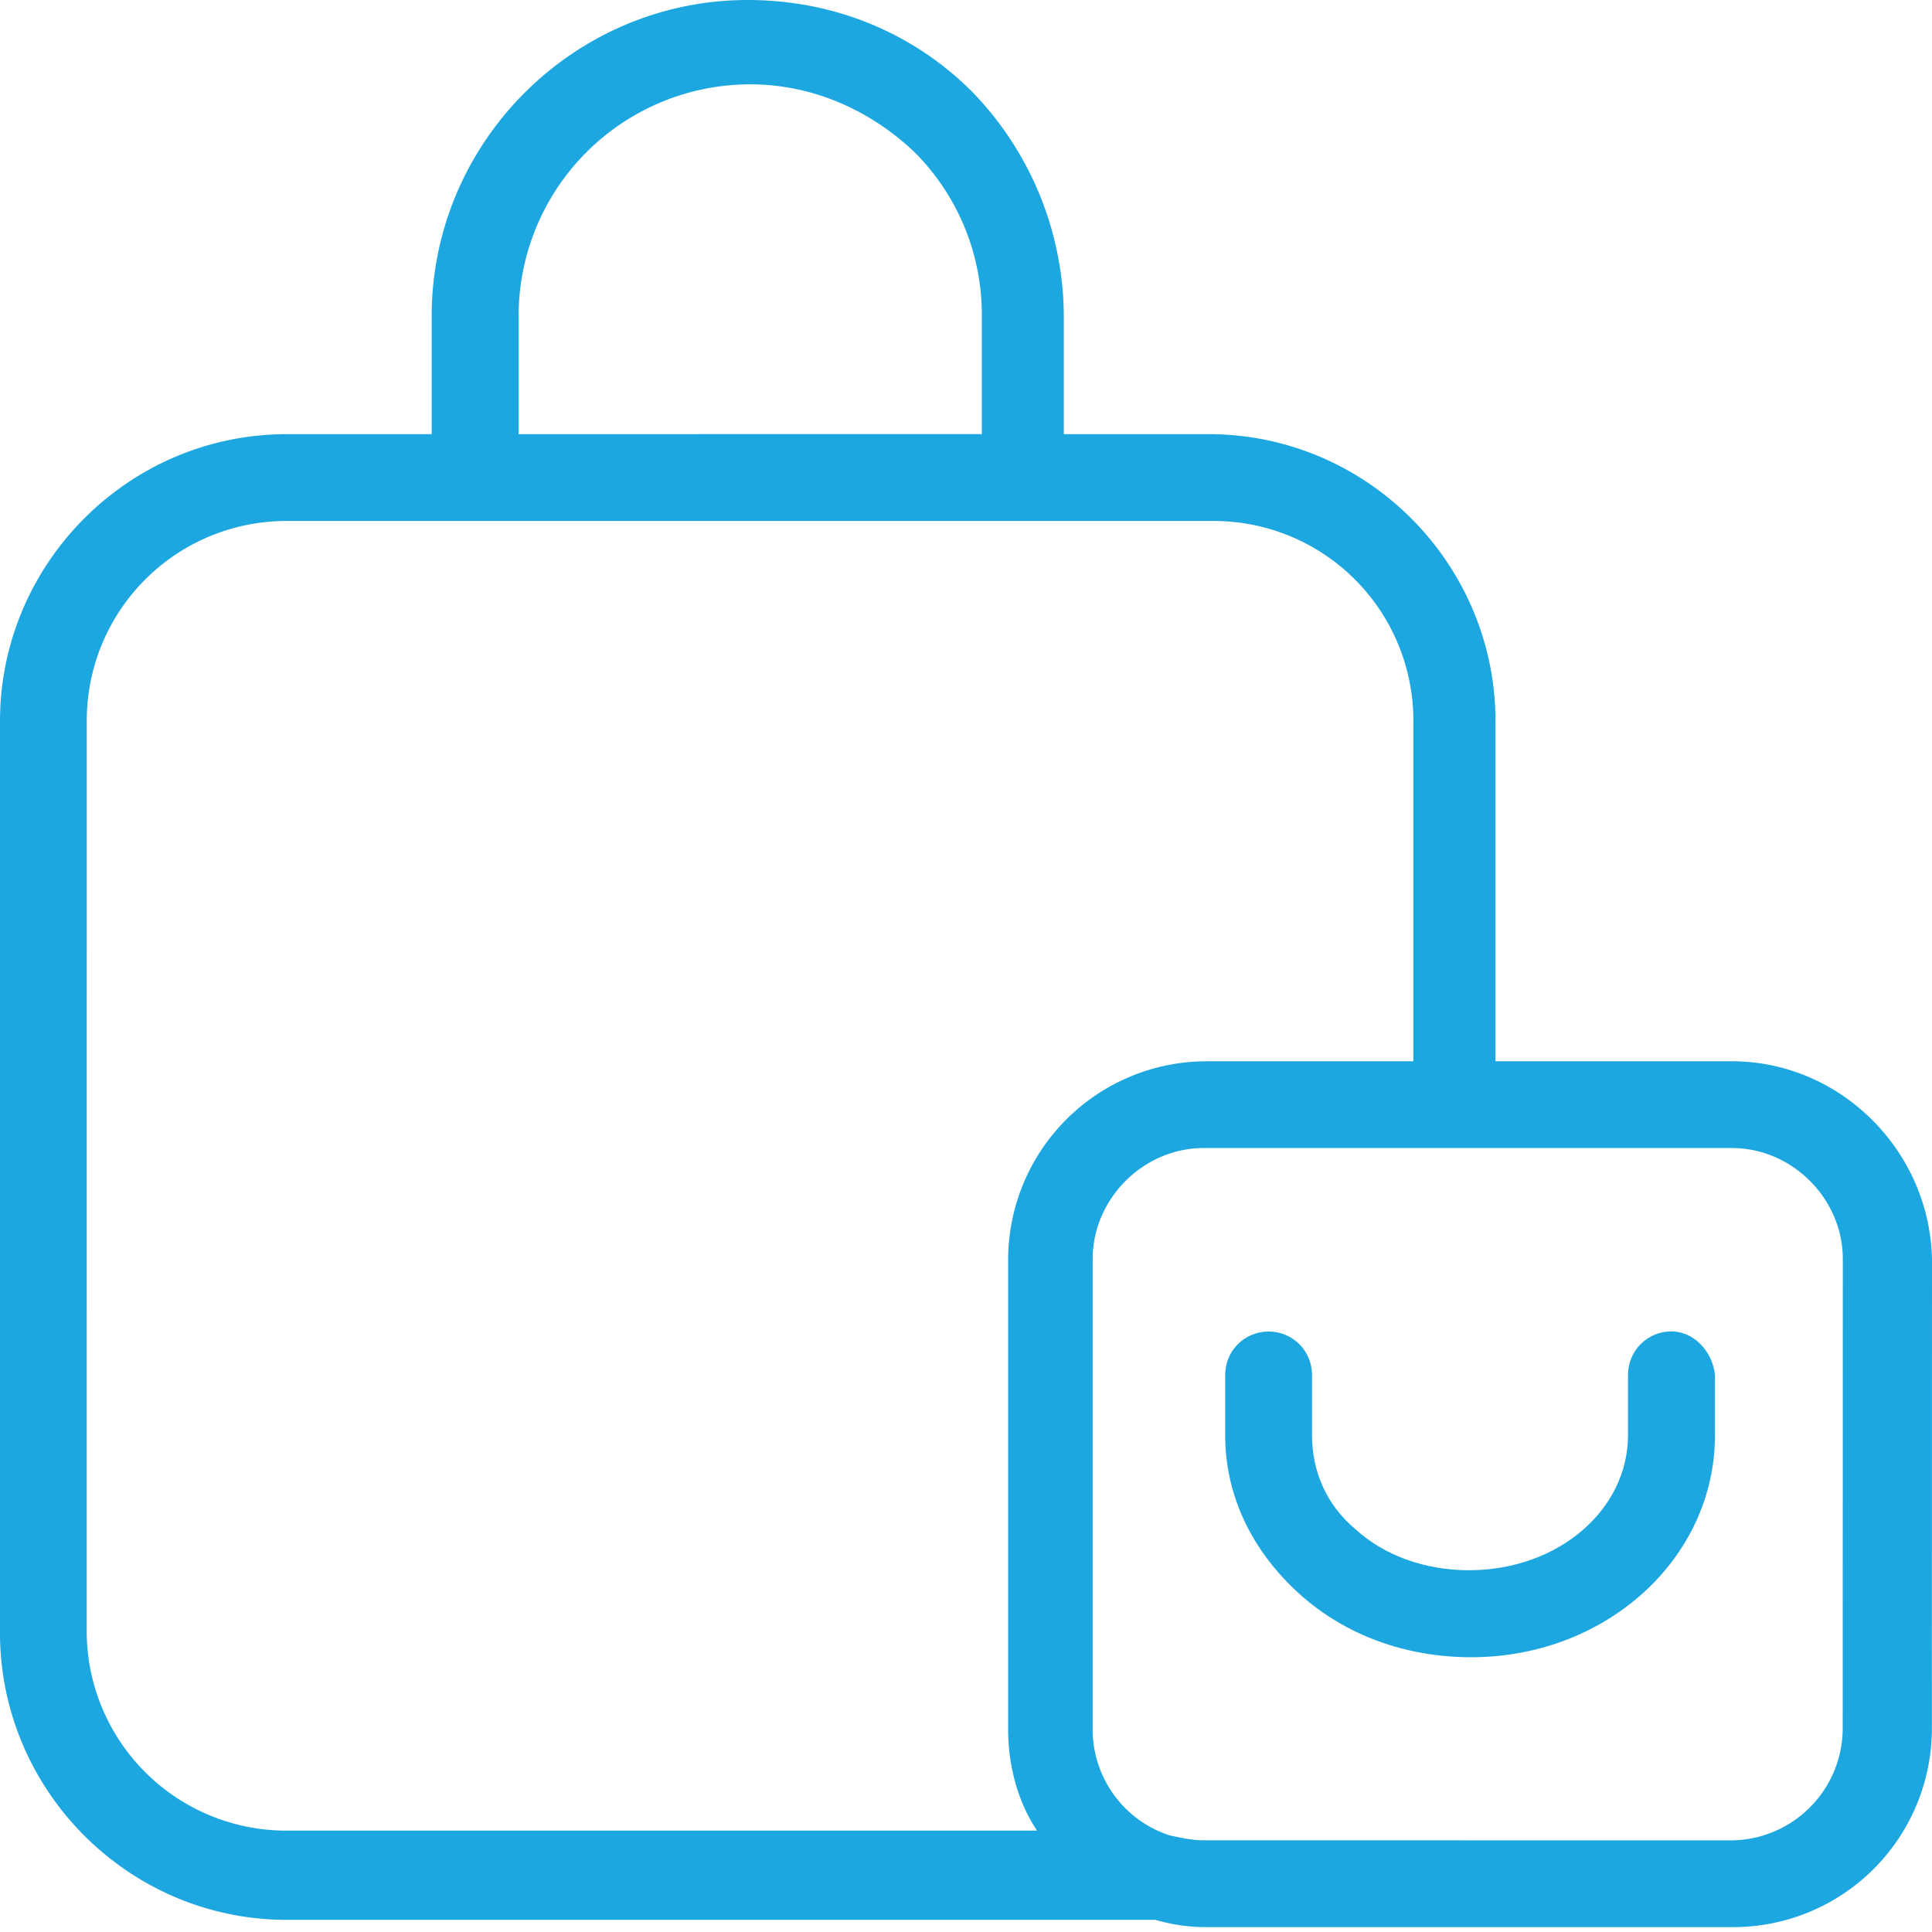
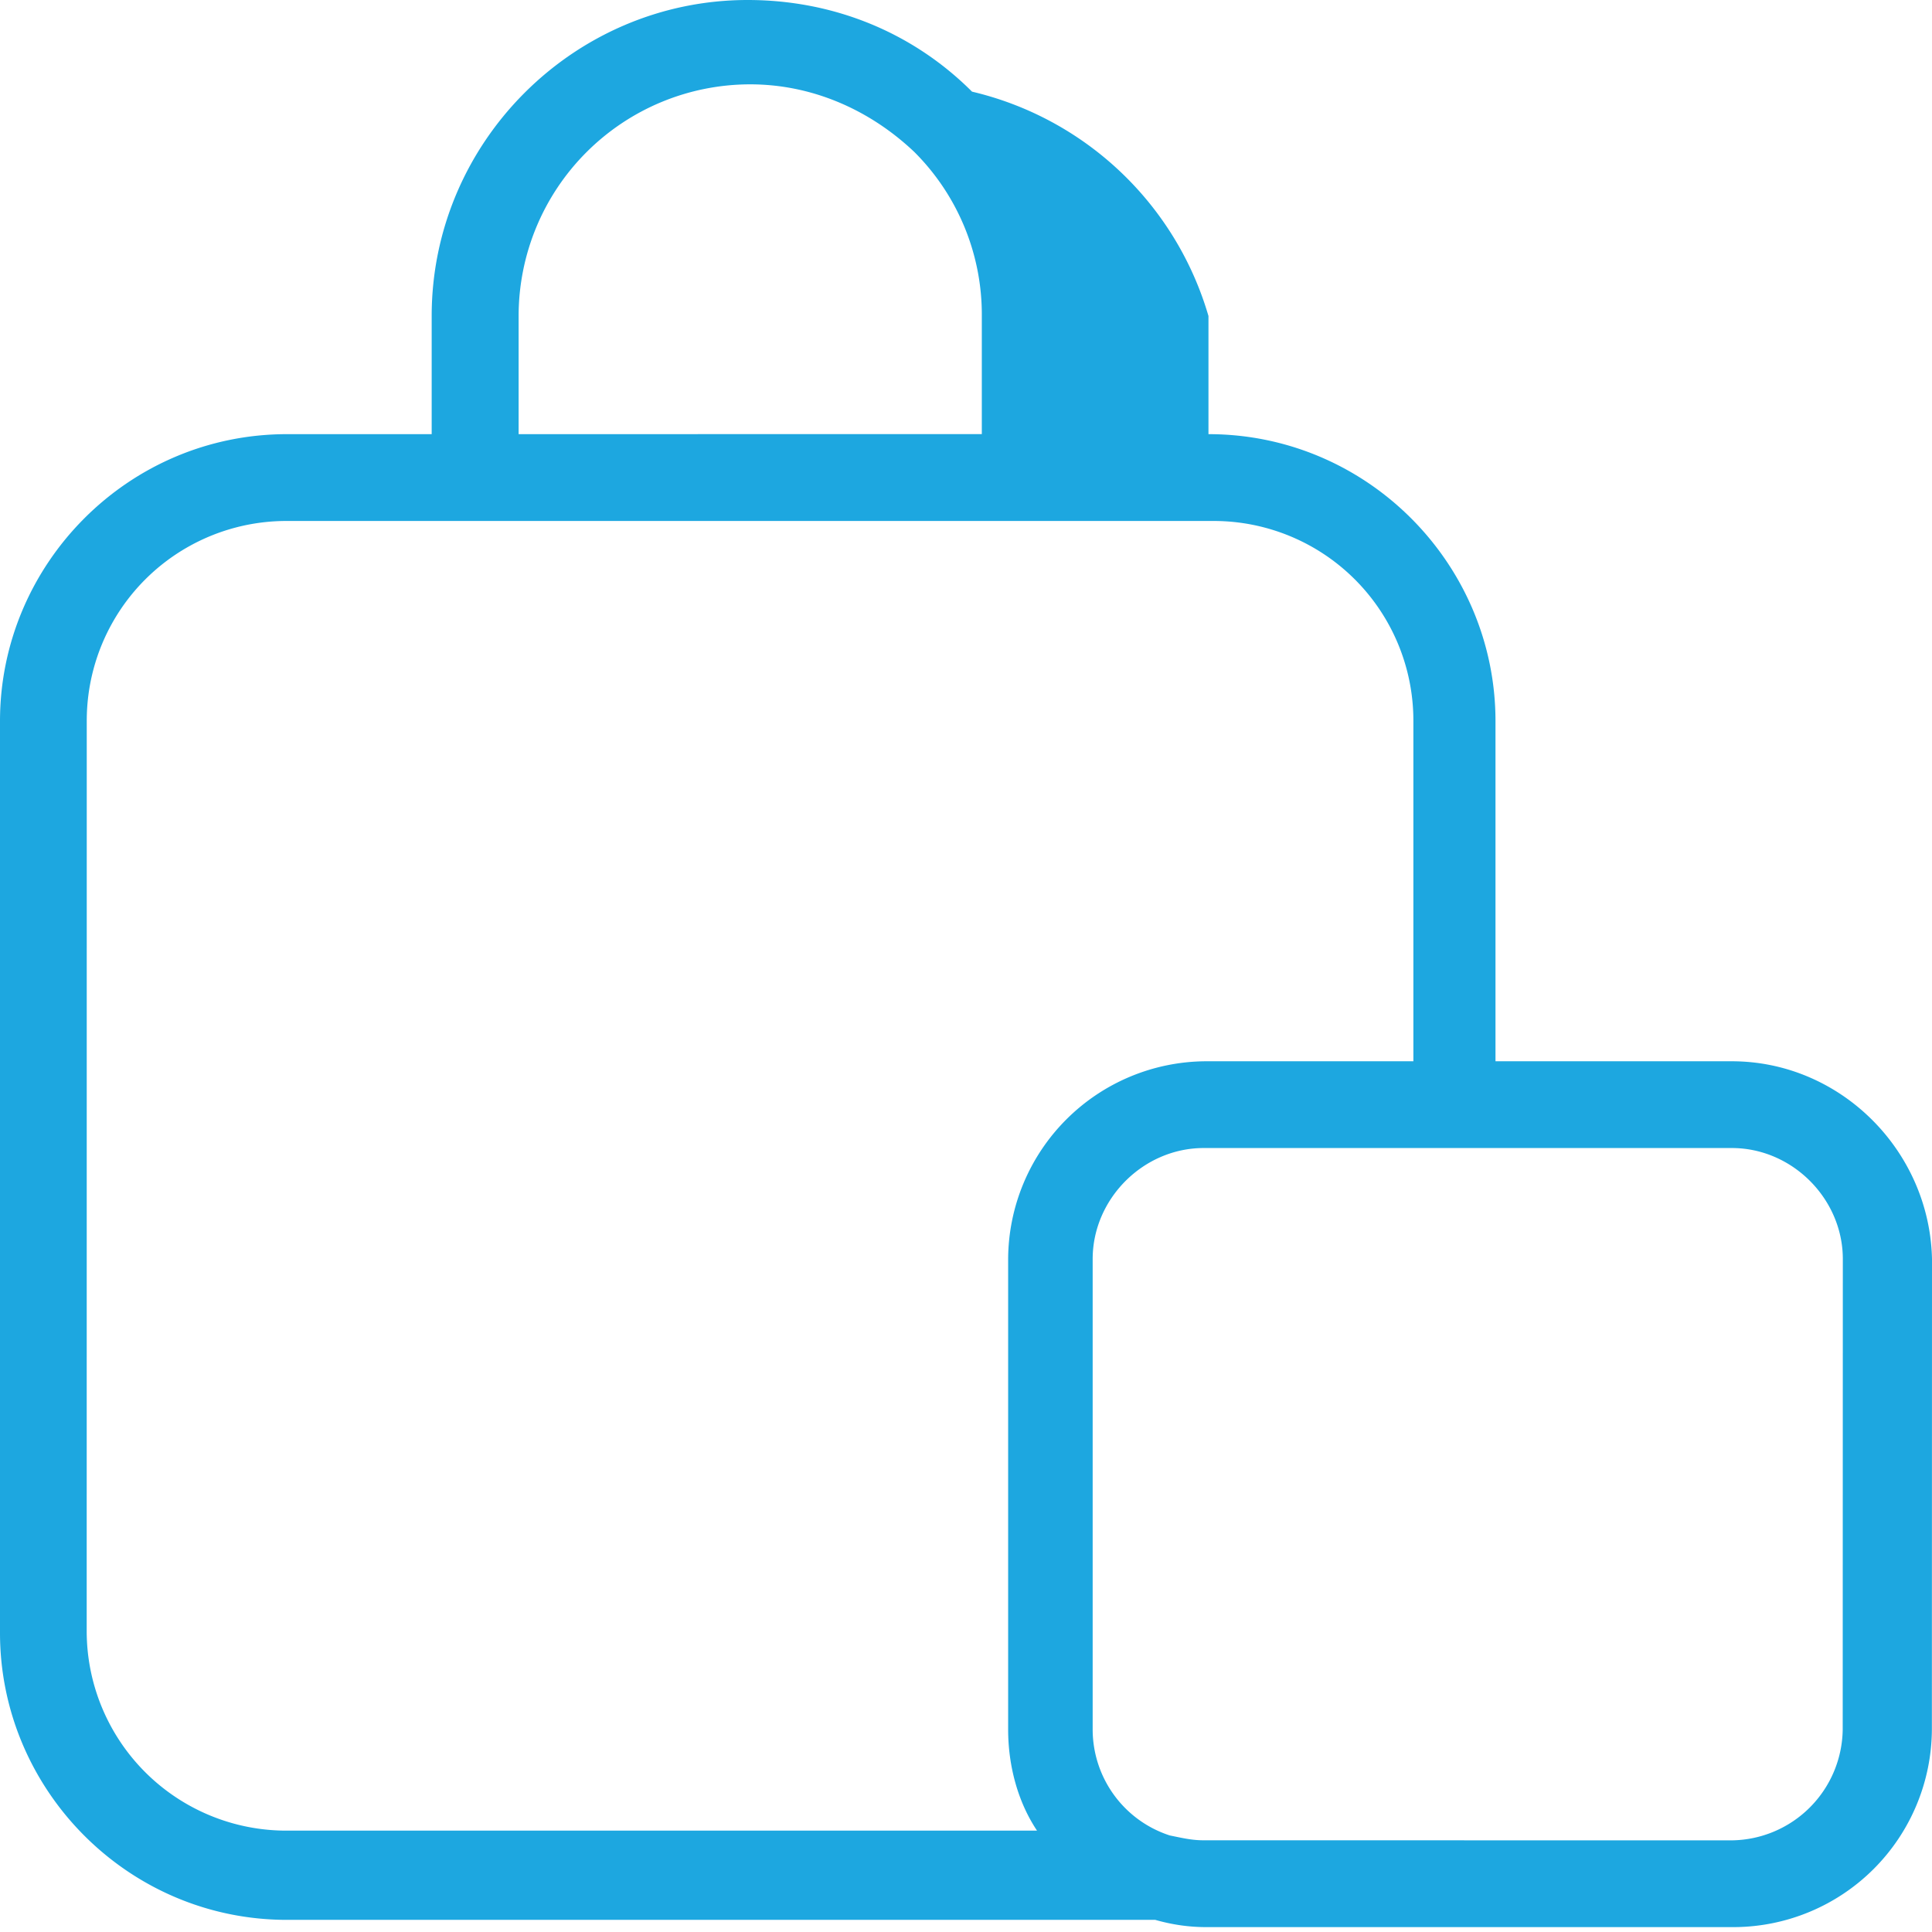
<svg xmlns="http://www.w3.org/2000/svg" width="32" height="32" fill="none">
-   <path d="M27.685 22.052c-.4 0-.72.32-.72.72v.998c0 1.24-1.157 2.238-2.637 2.238-.719 0-1.398-.24-1.877-.679-.479-.4-.72-.958-.72-1.557v-1c0-.399-.32-.718-.719-.718-.4 0-.719.32-.719.719v.999c0 .998.44 1.918 1.239 2.637.759.679 1.757 1.04 2.837 1.04 2.238 0 4.036-1.64 4.036-3.676v-.998c-.04-.403-.36-.723-.72-.723Z" fill="#1DA7E0" />
-   <path d="M28.684 17.578H24.77v-5.634c0-2.597-2.118-4.753-4.754-4.753H17.62V5.234A5.361 5.361 0 0 0 16.1 1.518C15.101.52 13.783 0 12.384 0 9.508 0 7.15 2.356 7.15 5.234v1.957H4.753C2.117 7.191 0 9.348 0 11.944v15.102c0 2.596 2.118 4.753 4.753 4.753h14.382c.28.08.559.12.84.12h8.748a3.29 3.29 0 0 0 3.275-3.276l.002-7.79c-.04-1.797-1.518-3.275-3.316-3.275ZM8.59 5.233a3.837 3.837 0 0 1 3.836-3.836c.998 0 1.957.4 2.717 1.119a3.804 3.804 0 0 1 1.119 2.717V7.19l-7.672.001V5.233Zm8.59 25.088H4.752a3.307 3.307 0 0 1-3.316-3.316l.001-15.06a3.307 3.307 0 0 1 3.317-3.316h15.34a3.307 3.307 0 0 1 3.316 3.316v5.633h-3.437a3.29 3.29 0 0 0-3.275 3.276v7.79c0 .6.159 1.199.479 1.678Zm13.341-1.677a1.86 1.86 0 0 1-1.838 1.838l-8.748-.001c-.2 0-.359-.04-.559-.08a1.847 1.847 0 0 1-1.278-1.757v-7.79c0-.999.84-1.839 1.839-1.839h8.748c.999 0 1.838.84 1.838 1.839l-.002 7.79Z" fill="#1DA7E0" />
+   <path d="M28.684 17.578H24.77v-5.634c0-2.597-2.118-4.753-4.754-4.753V5.234A5.361 5.361 0 0 0 16.1 1.518C15.101.52 13.783 0 12.384 0 9.508 0 7.15 2.356 7.15 5.234v1.957H4.753C2.117 7.191 0 9.348 0 11.944v15.102c0 2.596 2.118 4.753 4.753 4.753h14.382c.28.08.559.12.84.12h8.748a3.29 3.29 0 0 0 3.275-3.276l.002-7.79c-.04-1.797-1.518-3.275-3.316-3.275ZM8.59 5.233a3.837 3.837 0 0 1 3.836-3.836c.998 0 1.957.4 2.717 1.119a3.804 3.804 0 0 1 1.119 2.717V7.19l-7.672.001V5.233Zm8.59 25.088H4.752a3.307 3.307 0 0 1-3.316-3.316l.001-15.06a3.307 3.307 0 0 1 3.317-3.316h15.34a3.307 3.307 0 0 1 3.316 3.316v5.633h-3.437a3.29 3.29 0 0 0-3.275 3.276v7.79c0 .6.159 1.199.479 1.678Zm13.341-1.677a1.86 1.86 0 0 1-1.838 1.838l-8.748-.001c-.2 0-.359-.04-.559-.08a1.847 1.847 0 0 1-1.278-1.757v-7.79c0-.999.84-1.839 1.839-1.839h8.748c.999 0 1.838.84 1.838 1.839l-.002 7.79Z" fill="#1DA7E0" />
</svg>